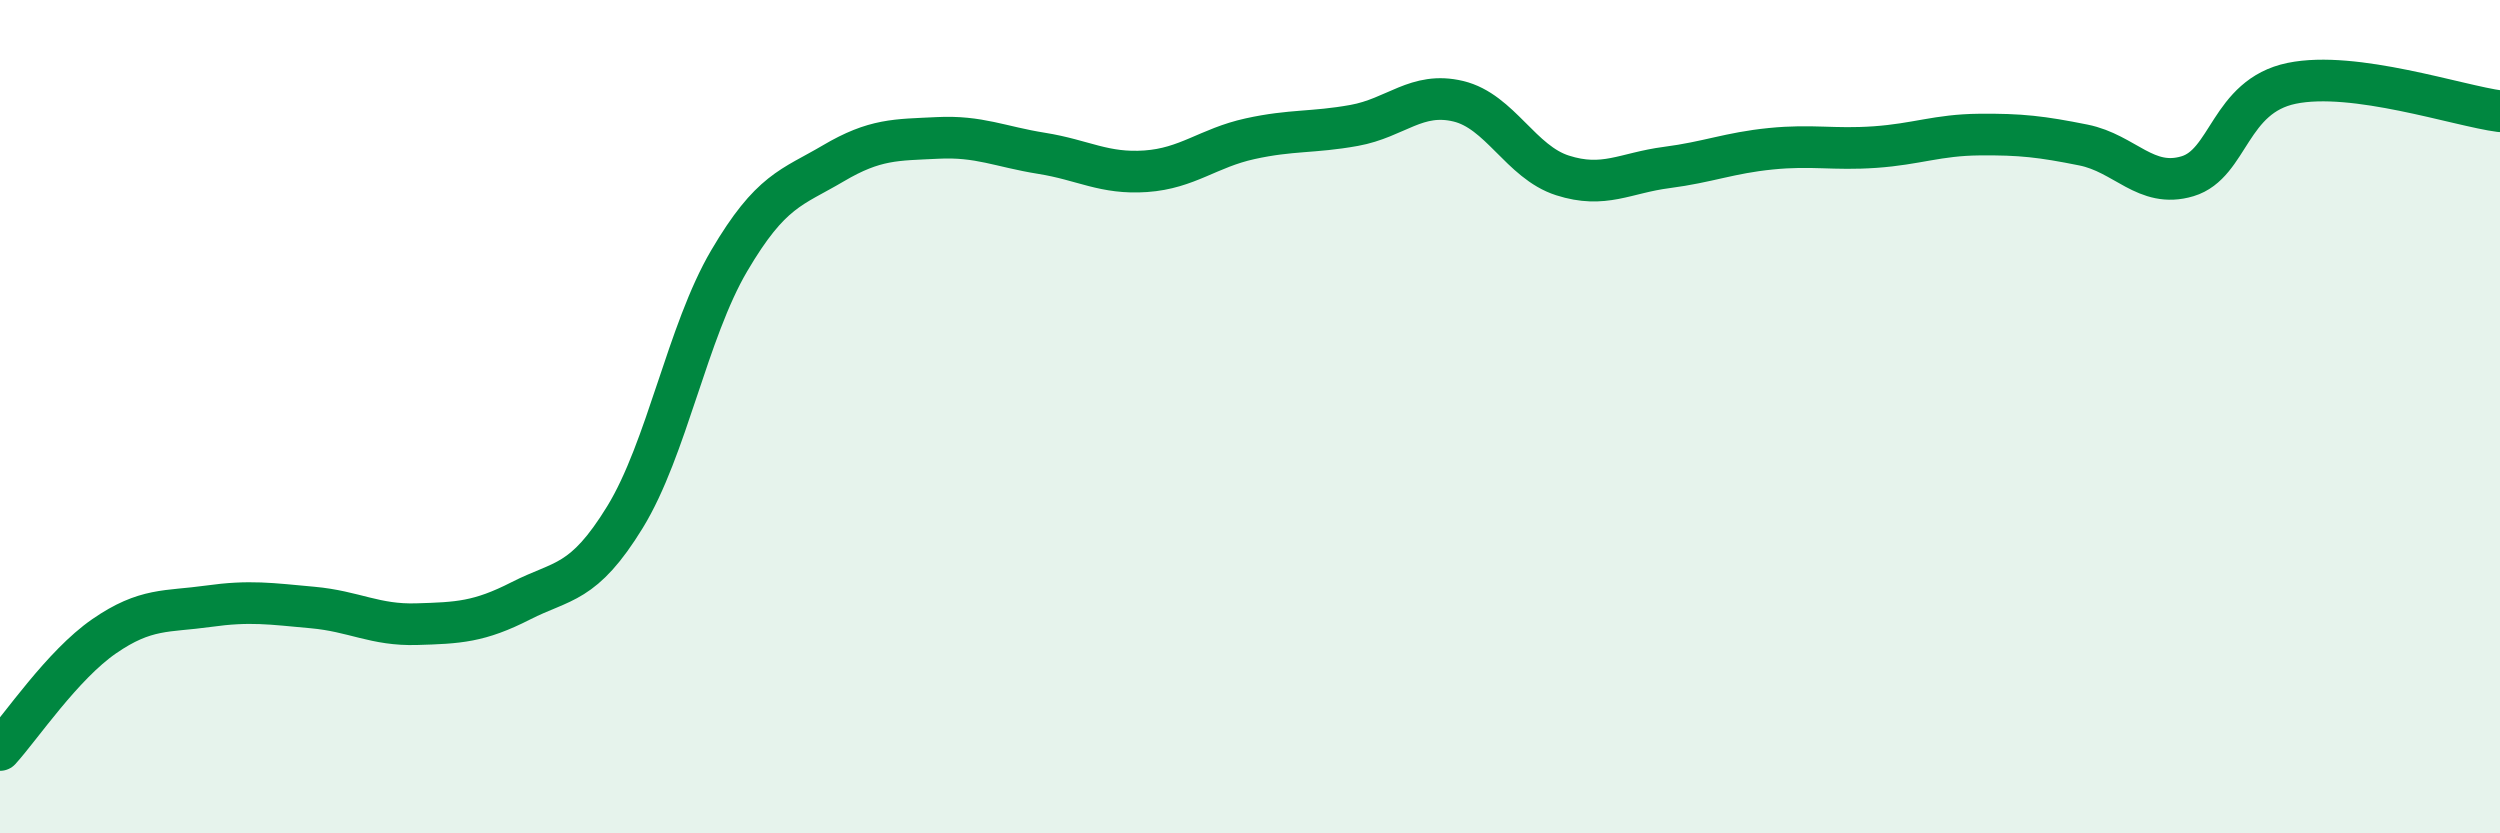
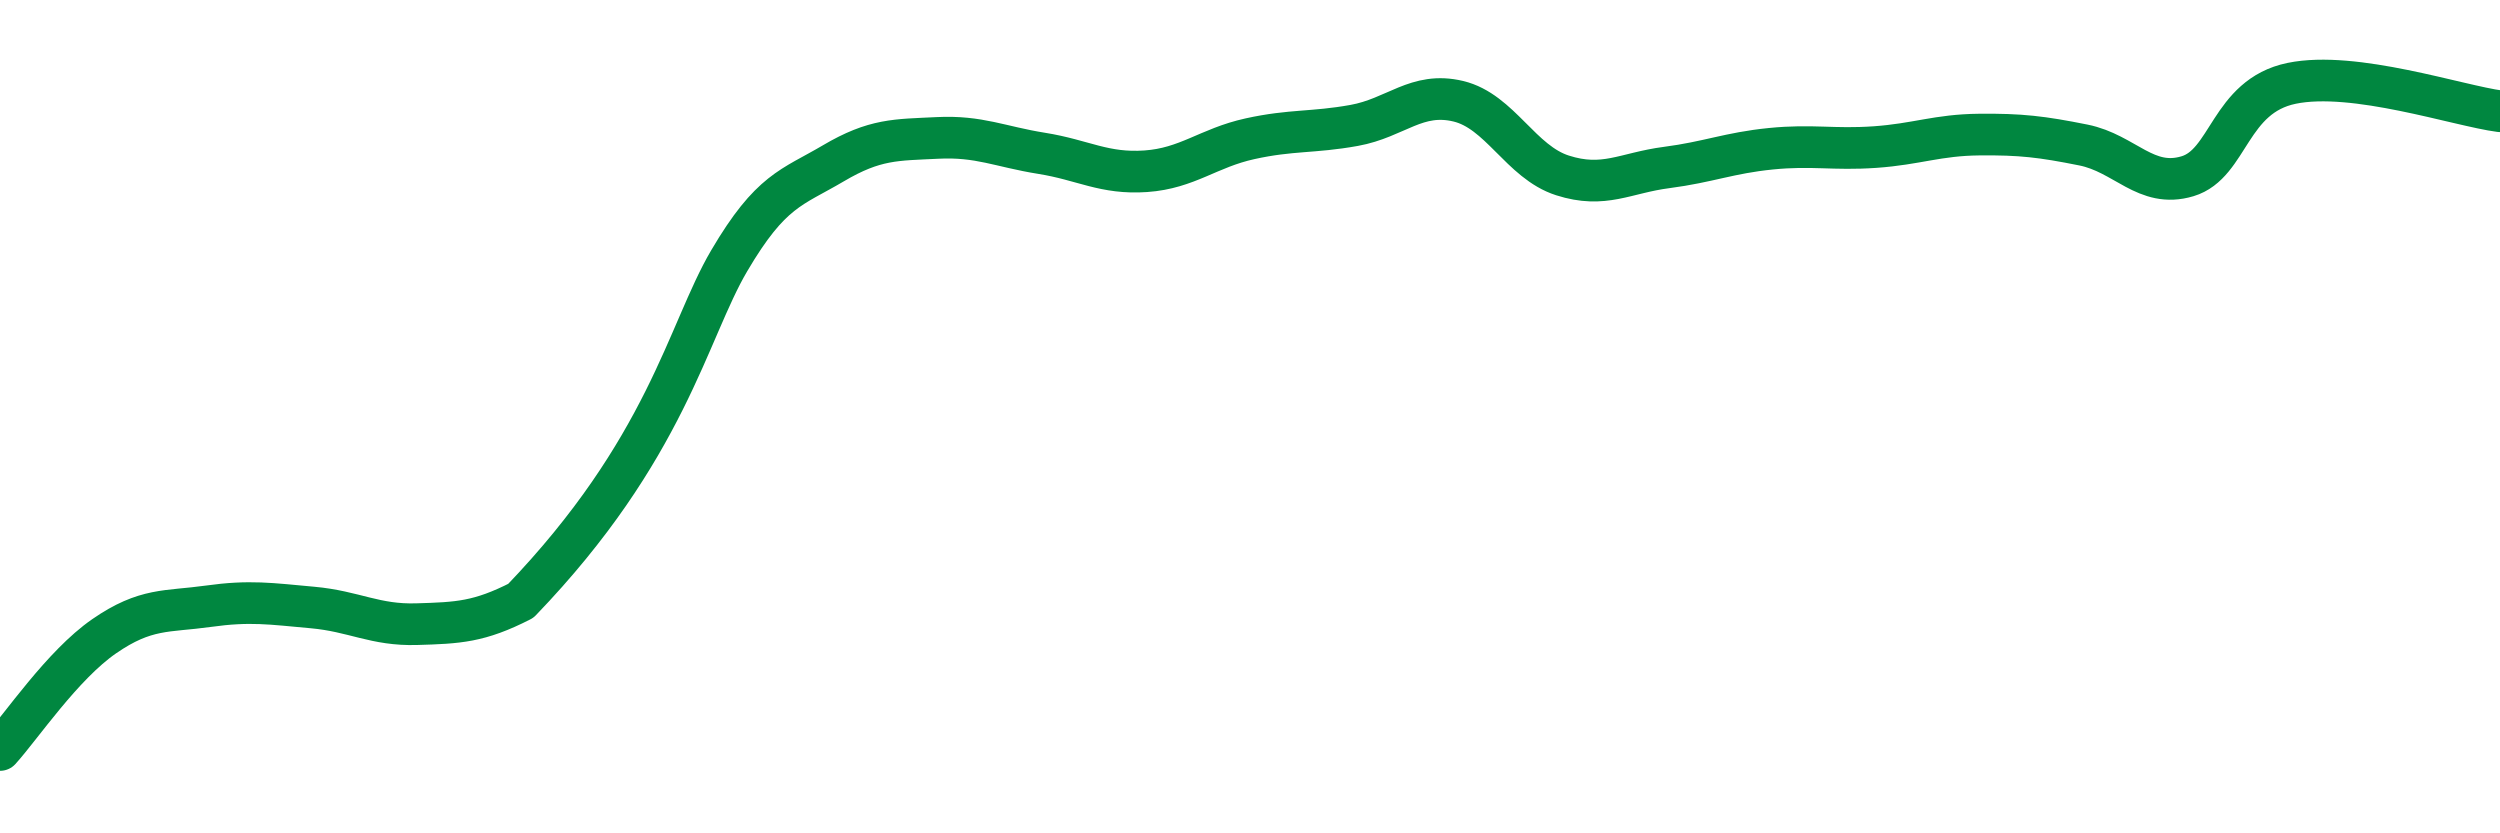
<svg xmlns="http://www.w3.org/2000/svg" width="60" height="20" viewBox="0 0 60 20">
-   <path d="M 0,18 C 0.5,17.45 1.5,15.96 2.5,15.27 C 3.5,14.58 4,14.69 5,14.55 C 6,14.41 6.5,14.49 7.5,14.58 C 8.5,14.67 9,15.01 10,14.98 C 11,14.95 11.5,14.93 12.5,14.42 C 13.5,13.91 14,14.04 15,12.41 C 16,10.78 16.5,7.96 17.5,6.26 C 18.5,4.56 19,4.51 20,3.92 C 21,3.33 21.5,3.36 22.5,3.31 C 23.5,3.26 24,3.52 25,3.68 C 26,3.84 26.5,4.18 27.5,4.11 C 28.5,4.04 29,3.55 30,3.33 C 31,3.11 31.5,3.19 32.5,3.01 C 33.5,2.83 34,2.19 35,2.43 C 36,2.67 36.5,3.89 37.5,4.21 C 38.5,4.53 39,4.15 40,4.02 C 41,3.89 41.5,3.67 42.5,3.57 C 43.5,3.47 44,3.6 45,3.53 C 46,3.46 46.5,3.24 47.5,3.23 C 48.5,3.22 49,3.28 50,3.48 C 51,3.68 51.5,4.53 52.5,4.23 C 53.5,3.93 53.5,2.31 55,2 C 56.5,1.69 59,2.54 60,2.67L60 20L0 20Z" fill="#008740" opacity="0.1" stroke-linecap="round" stroke-linejoin="round" />
-   <path d="M 0,18 C 0.5,17.45 1.5,15.96 2.5,15.27 C 3.5,14.58 4,14.69 5,14.55 C 6,14.41 6.5,14.49 7.5,14.58 C 8.5,14.67 9,15.01 10,14.98 C 11,14.95 11.5,14.93 12.5,14.42 C 13.5,13.91 14,14.04 15,12.41 C 16,10.78 16.5,7.96 17.5,6.26 C 18.5,4.56 19,4.51 20,3.92 C 21,3.33 21.5,3.36 22.5,3.31 C 23.5,3.26 24,3.52 25,3.68 C 26,3.84 26.5,4.18 27.5,4.11 C 28.5,4.04 29,3.55 30,3.33 C 31,3.11 31.5,3.19 32.5,3.01 C 33.5,2.83 34,2.19 35,2.43 C 36,2.67 36.5,3.89 37.5,4.21 C 38.5,4.53 39,4.15 40,4.02 C 41,3.89 41.5,3.67 42.5,3.57 C 43.5,3.47 44,3.6 45,3.53 C 46,3.46 46.5,3.24 47.5,3.23 C 48.5,3.22 49,3.28 50,3.48 C 51,3.68 51.5,4.53 52.5,4.23 C 53.5,3.93 53.5,2.31 55,2 C 56.5,1.69 59,2.54 60,2.67" stroke="#008740" stroke-width="1" fill="none" stroke-linecap="round" stroke-linejoin="round" />
+   <path d="M 0,18 C 0.5,17.45 1.5,15.96 2.5,15.27 C 3.5,14.58 4,14.69 5,14.55 C 6,14.41 6.5,14.49 7.5,14.58 C 8.5,14.67 9,15.01 10,14.98 C 11,14.95 11.5,14.93 12.5,14.42 C 16,10.78 16.5,7.96 17.5,6.26 C 18.5,4.56 19,4.51 20,3.92 C 21,3.33 21.5,3.36 22.5,3.31 C 23.5,3.26 24,3.52 25,3.68 C 26,3.84 26.5,4.18 27.5,4.11 C 28.5,4.04 29,3.55 30,3.33 C 31,3.11 31.5,3.19 32.5,3.01 C 33.5,2.83 34,2.19 35,2.43 C 36,2.67 36.5,3.89 37.5,4.21 C 38.5,4.53 39,4.15 40,4.02 C 41,3.89 41.5,3.67 42.5,3.57 C 43.5,3.47 44,3.6 45,3.53 C 46,3.46 46.5,3.24 47.5,3.23 C 48.5,3.22 49,3.28 50,3.48 C 51,3.68 51.5,4.53 52.5,4.23 C 53.5,3.93 53.5,2.31 55,2 C 56.5,1.69 59,2.54 60,2.67" stroke="#008740" stroke-width="1" fill="none" stroke-linecap="round" stroke-linejoin="round" />
</svg>